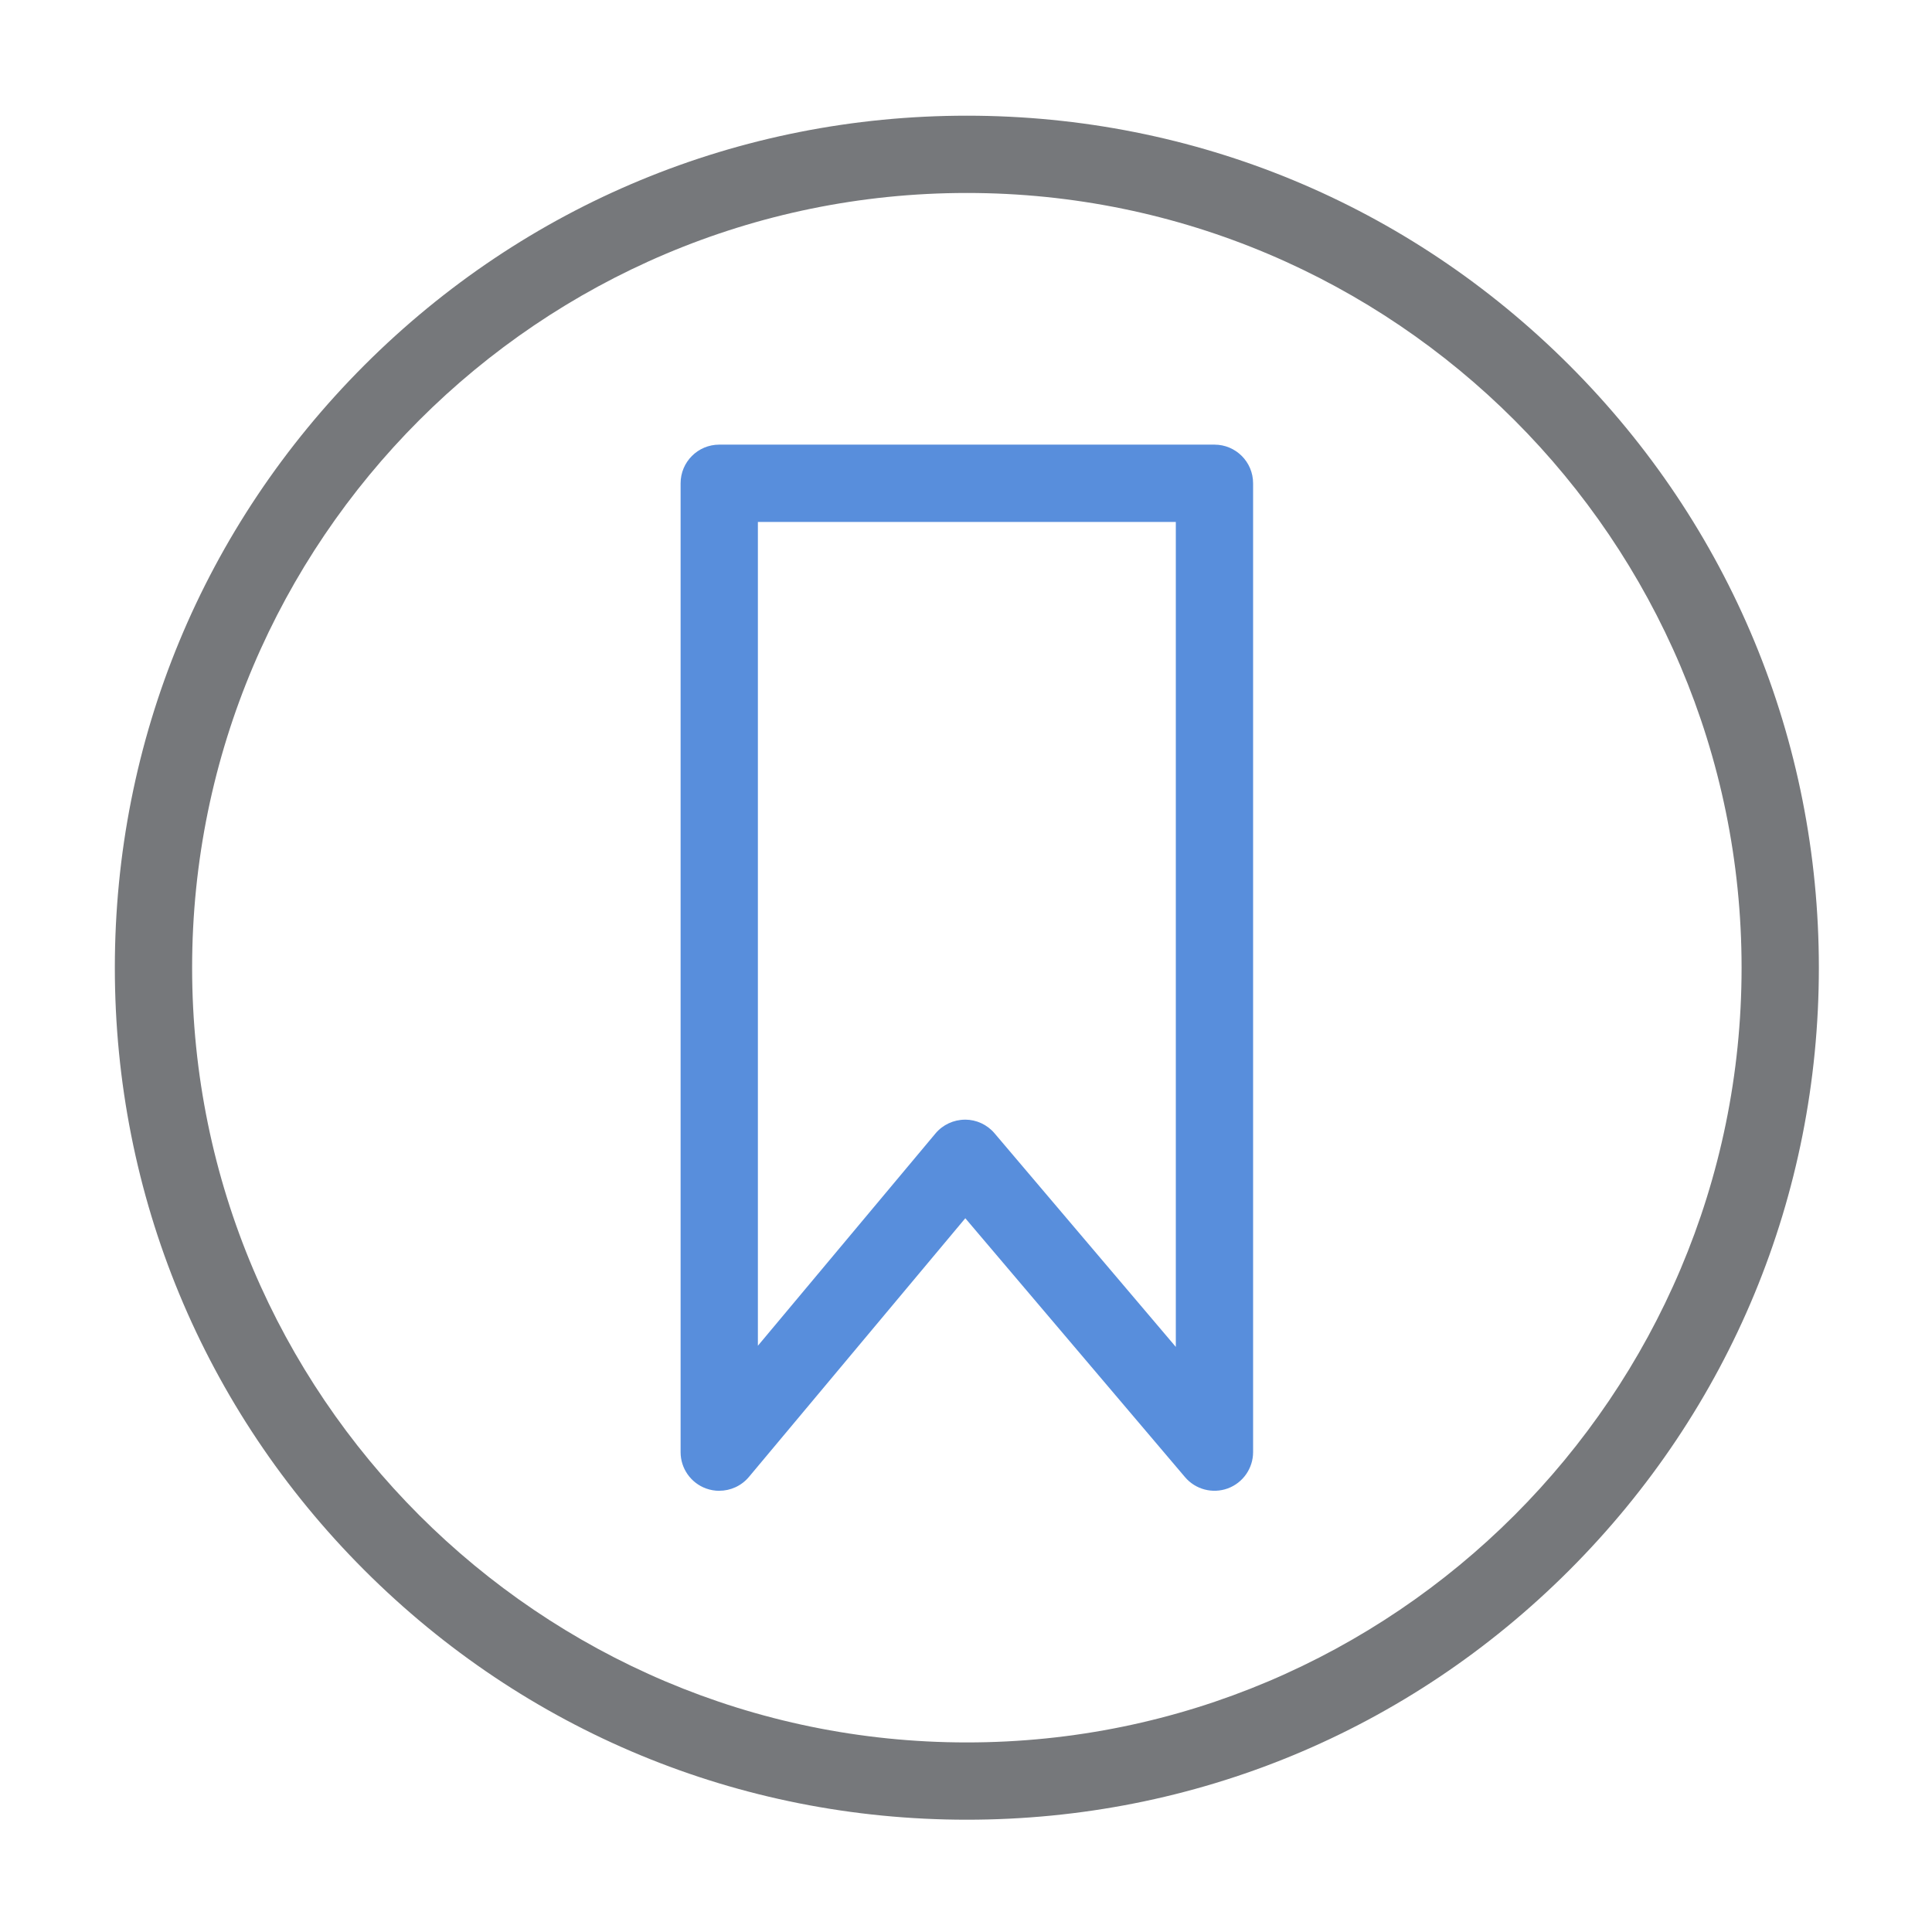
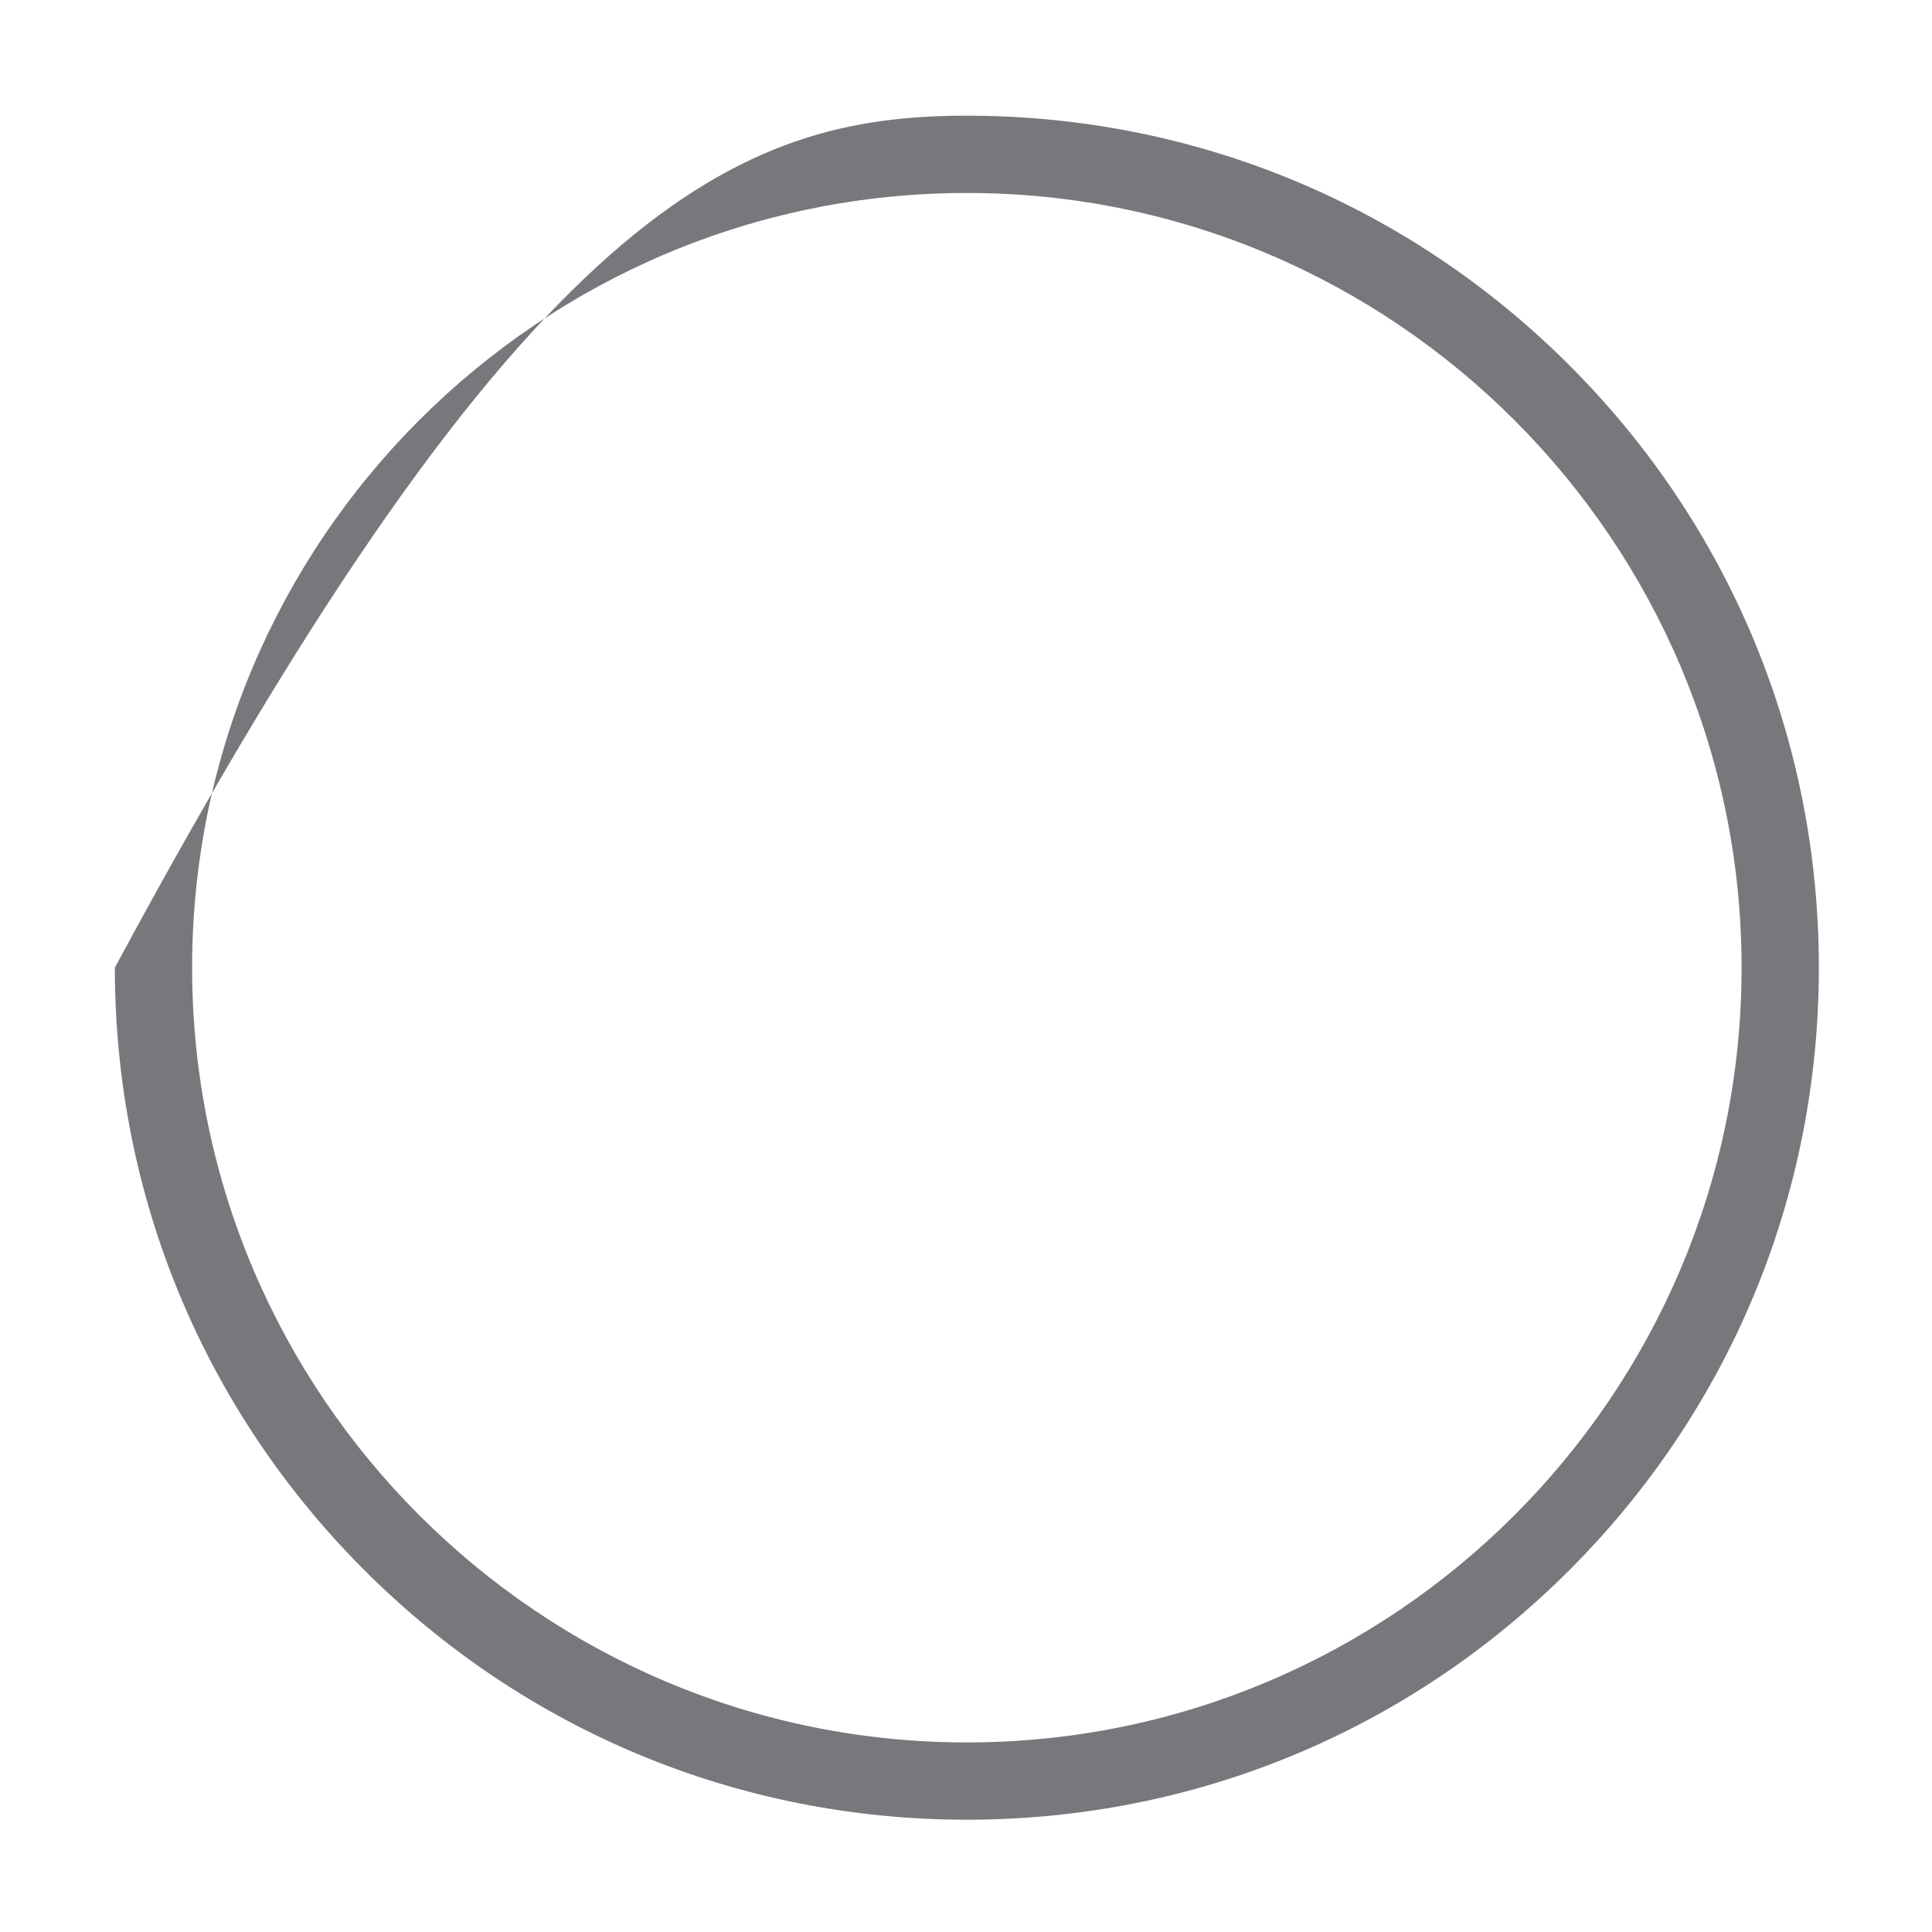
<svg xmlns="http://www.w3.org/2000/svg" viewBox="0 0 500 500" data-name="Layer 1" id="Layer_1">
  <defs>
    <style>
      .cls-1 {
        fill: #588edc;
      }

      .cls-1, .cls-2 {
        stroke-width: 0px;
      }

      .cls-2 {
        fill: #76787b;
      }
    </style>
  </defs>
-   <path d="m250.22,470.94c-58.9,0-114.27-22.94-155.92-64.58-41.65-41.65-64.58-97.02-64.58-155.92s22.94-114.27,64.58-155.92C135.95,52.88,191.32,29.94,250.22,29.94s114.27,22.94,155.92,64.58c41.65,41.65,64.58,97.02,64.58,155.92s-22.94,114.27-64.58,155.92c-41.65,41.65-97.02,64.58-155.92,64.58Zm0-421c-110.56,0-200.5,89.94-200.5,200.5s89.94,200.5,200.5,200.5,200.5-89.94,200.5-200.5S360.78,49.94,250.22,49.94Z" class="cls-2" />
-   <path d="m186.14,385.82c-1.14,0-2.29-.2-3.41-.6-3.95-1.44-6.59-5.19-6.59-9.4V125.07c0-5.52,4.48-10,10-10h128.16c5.52,0,10,4.48,10,10v250.74c0,4.19-2.62,7.94-6.55,9.39-3.94,1.44-8.36.28-11.07-2.92l-56.86-67-56,66.95c-1.94,2.32-4.77,3.58-7.67,3.58Zm63.62-96.06c2.94,0,5.72,1.29,7.62,3.53l46.92,55.29v-213.5h-108.16v213.2l45.95-54.93c1.89-2.26,4.69-3.57,7.64-3.58h.04Z" class="cls-1" />
+   <path d="m250.22,470.94c-58.9,0-114.27-22.94-155.92-64.58-41.65-41.65-64.58-97.02-64.58-155.92C135.95,52.88,191.32,29.94,250.22,29.94s114.27,22.94,155.92,64.58c41.65,41.65,64.58,97.02,64.58,155.92s-22.94,114.27-64.58,155.92c-41.65,41.65-97.02,64.58-155.92,64.58Zm0-421c-110.56,0-200.5,89.94-200.5,200.5s89.94,200.5,200.5,200.5,200.5-89.94,200.5-200.5S360.78,49.94,250.22,49.94Z" class="cls-2" />
</svg>